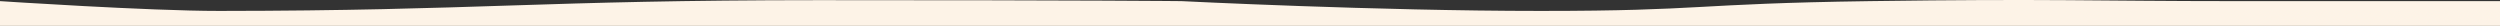
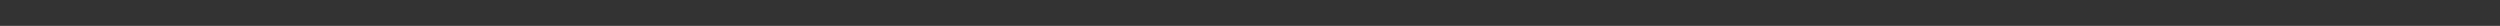
<svg xmlns="http://www.w3.org/2000/svg" xmlns:xlink="http://www.w3.org/1999/xlink" width="1450px" height="15px" viewBox="0 0 1450 15" version="1.1">
  <rect x="0" y="0" width="1450" height="15" fill="#333333" stroke="none" />
  <defs>
-     <rect width="1450" height="15" id="slice_1" />
    <clipPath id="clip_1">
      <use xlink:href="#slice_1" clip-rule="evenodd" />
    </clipPath>
  </defs>
  <g id="Slice" clip-path="url(#clip_1)">
    <use xlink:href="#slice_1" stroke="none" fill="none" />
    <path d="M0 0.657C0 0.657 86.123 6.369 127.186 6.337C276.754 6.221 313.752 0.089 475.042 0.089C636.331 0.089 685.279 0.657 685.279 0.657C685.279 0.657 798.006 6.337 893.511 6.337C989.017 6.337 980.676 2.136 1084.49 0.657C1188.31 -0.821 1216.69 0.657 1295.53 0.657C1374.37 0.657 1450 0.657 1450 0.657L1450 672.332C1450 672.332 1416.7 680 1265.04 680C1113.38 680 1105.96 672.332 955.7 672.332C805.444 672.332 829.116 680 637.133 680C445.151 680 392.591 668.64 260.39 668.64C128.189 668.64 0 680 0 680L0 0.657Z" id="Rectangle" fill="#FDF3E7" fill-rule="evenodd" stroke="none" />
  </g>
</svg>